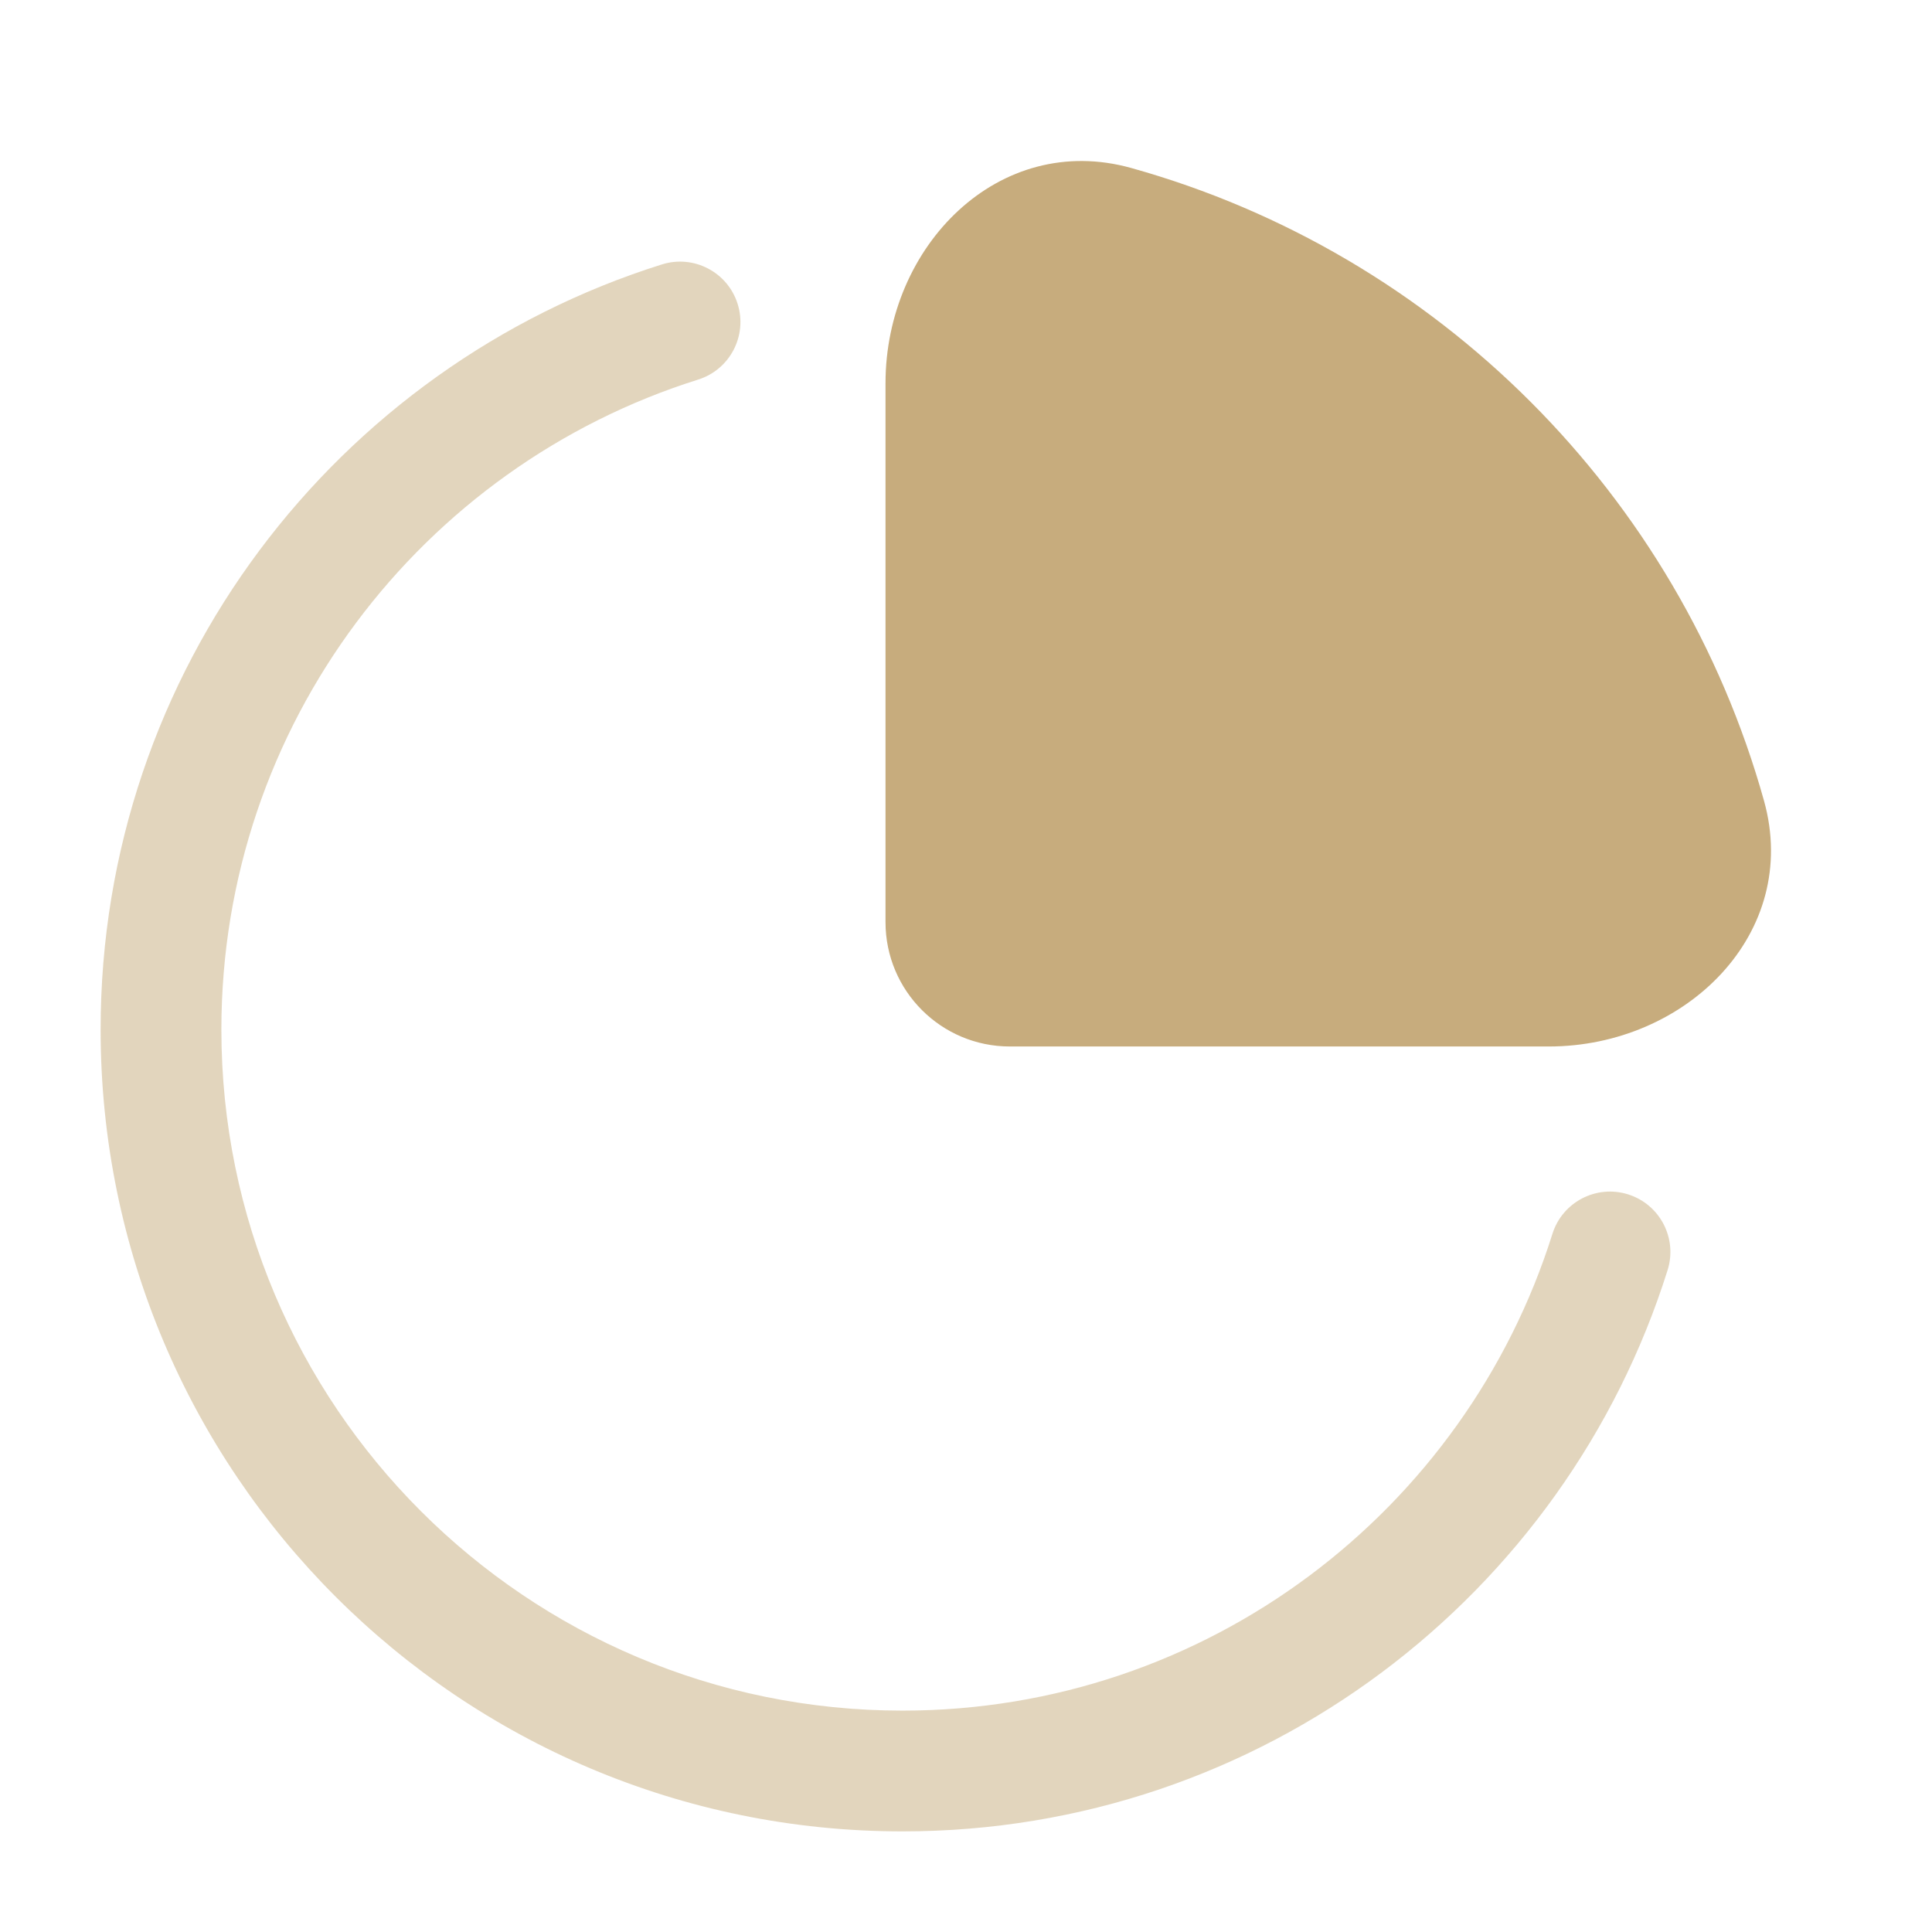
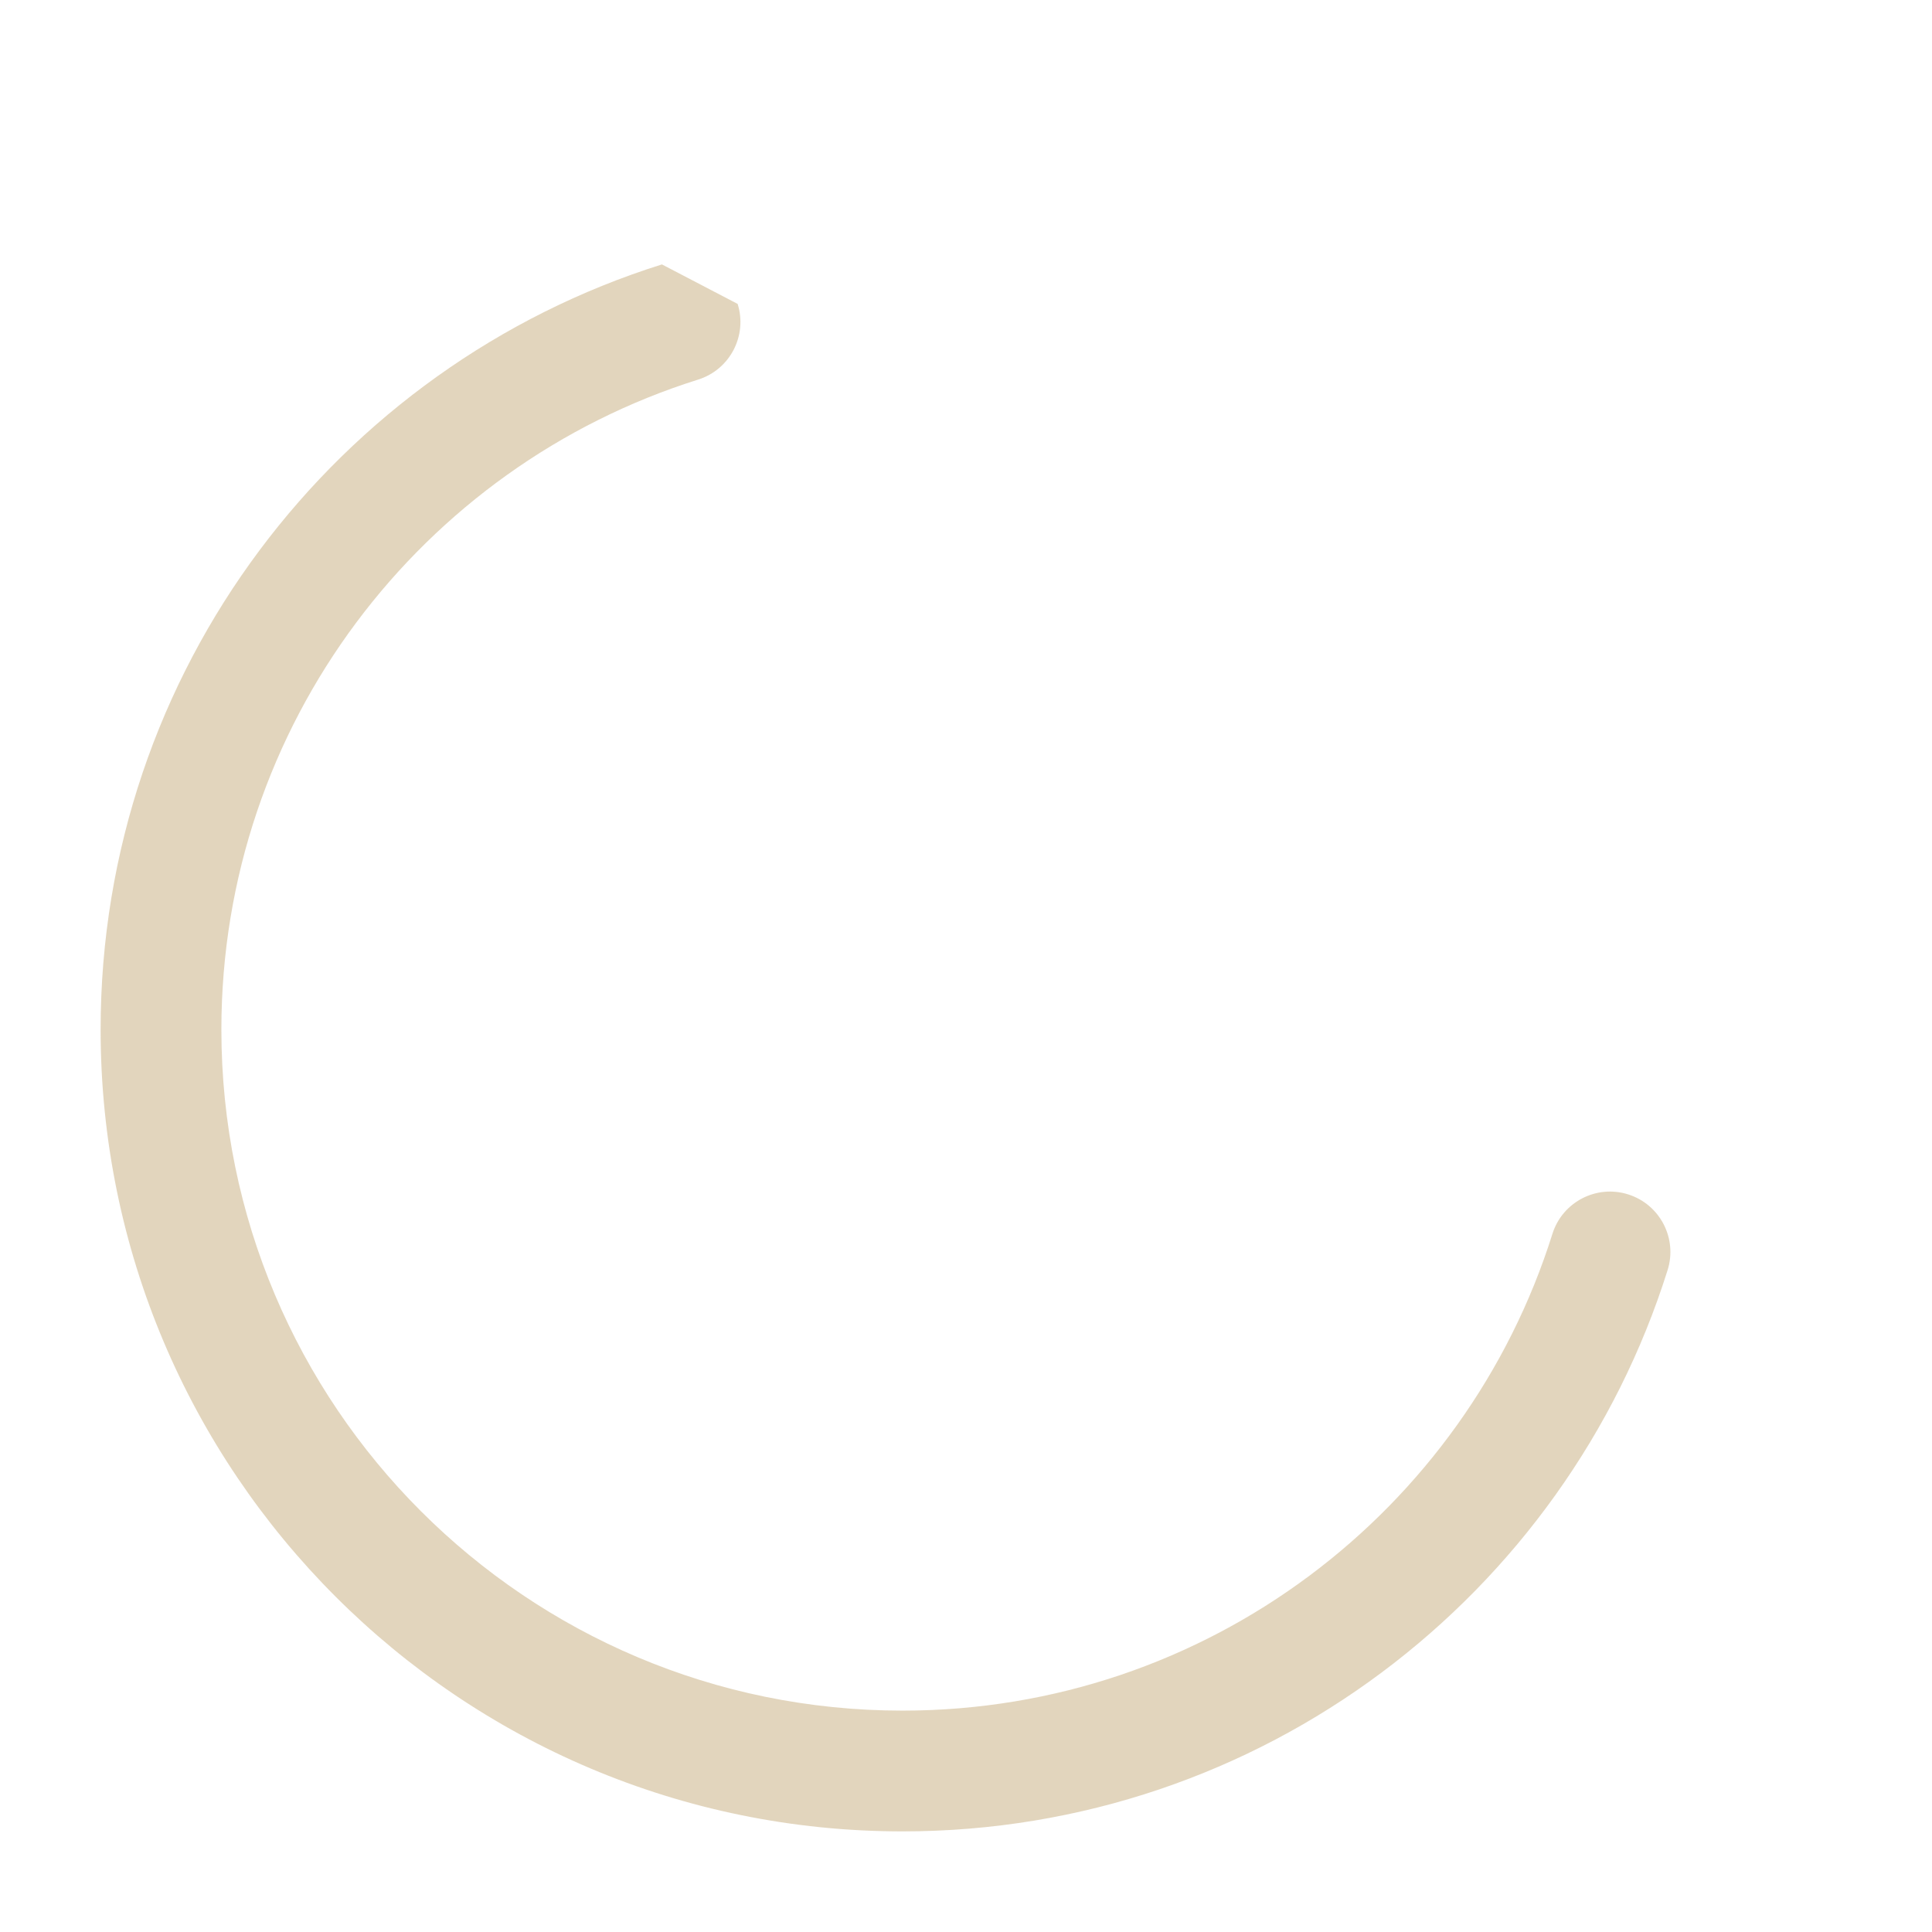
<svg xmlns="http://www.w3.org/2000/svg" width="65" height="65" viewBox="0 0 65 65" fill="none">
-   <path opacity="0.5" fill-rule="evenodd" clip-rule="evenodd" d="M24.817 10.225C25.153 11.295 24.558 12.435 23.488 12.771C14.189 15.692 7.448 24.38 7.448 34.638C7.448 47.293 17.707 57.552 30.363 57.552C40.62 57.552 49.308 50.811 52.229 41.513C52.565 40.442 53.705 39.847 54.775 40.183C55.846 40.52 56.441 41.66 56.105 42.73C52.668 53.673 42.445 61.615 30.363 61.615C15.464 61.615 3.385 49.537 3.385 34.638C3.385 22.555 11.327 12.333 22.27 8.896C23.34 8.559 24.481 9.155 24.817 10.225Z" fill="#C7AC7D" />
-   <path d="M59.348 26.941C56.473 16.641 48.359 8.527 38.059 5.652C33.608 4.41 29.792 8.272 29.792 12.893V31.024C29.792 33.335 31.665 35.208 33.976 35.208H52.107C56.728 35.208 60.591 31.392 59.348 26.941Z" fill="#C7AC7D" />
+   <path opacity="0.5" fill-rule="evenodd" clip-rule="evenodd" d="M24.817 10.225C25.153 11.295 24.558 12.435 23.488 12.771C14.189 15.692 7.448 24.38 7.448 34.638C7.448 47.293 17.707 57.552 30.363 57.552C40.62 57.552 49.308 50.811 52.229 41.513C52.565 40.442 53.705 39.847 54.775 40.183C55.846 40.52 56.441 41.66 56.105 42.73C52.668 53.673 42.445 61.615 30.363 61.615C15.464 61.615 3.385 49.537 3.385 34.638C3.385 22.555 11.327 12.333 22.27 8.896Z" fill="#C7AC7D" />
</svg>